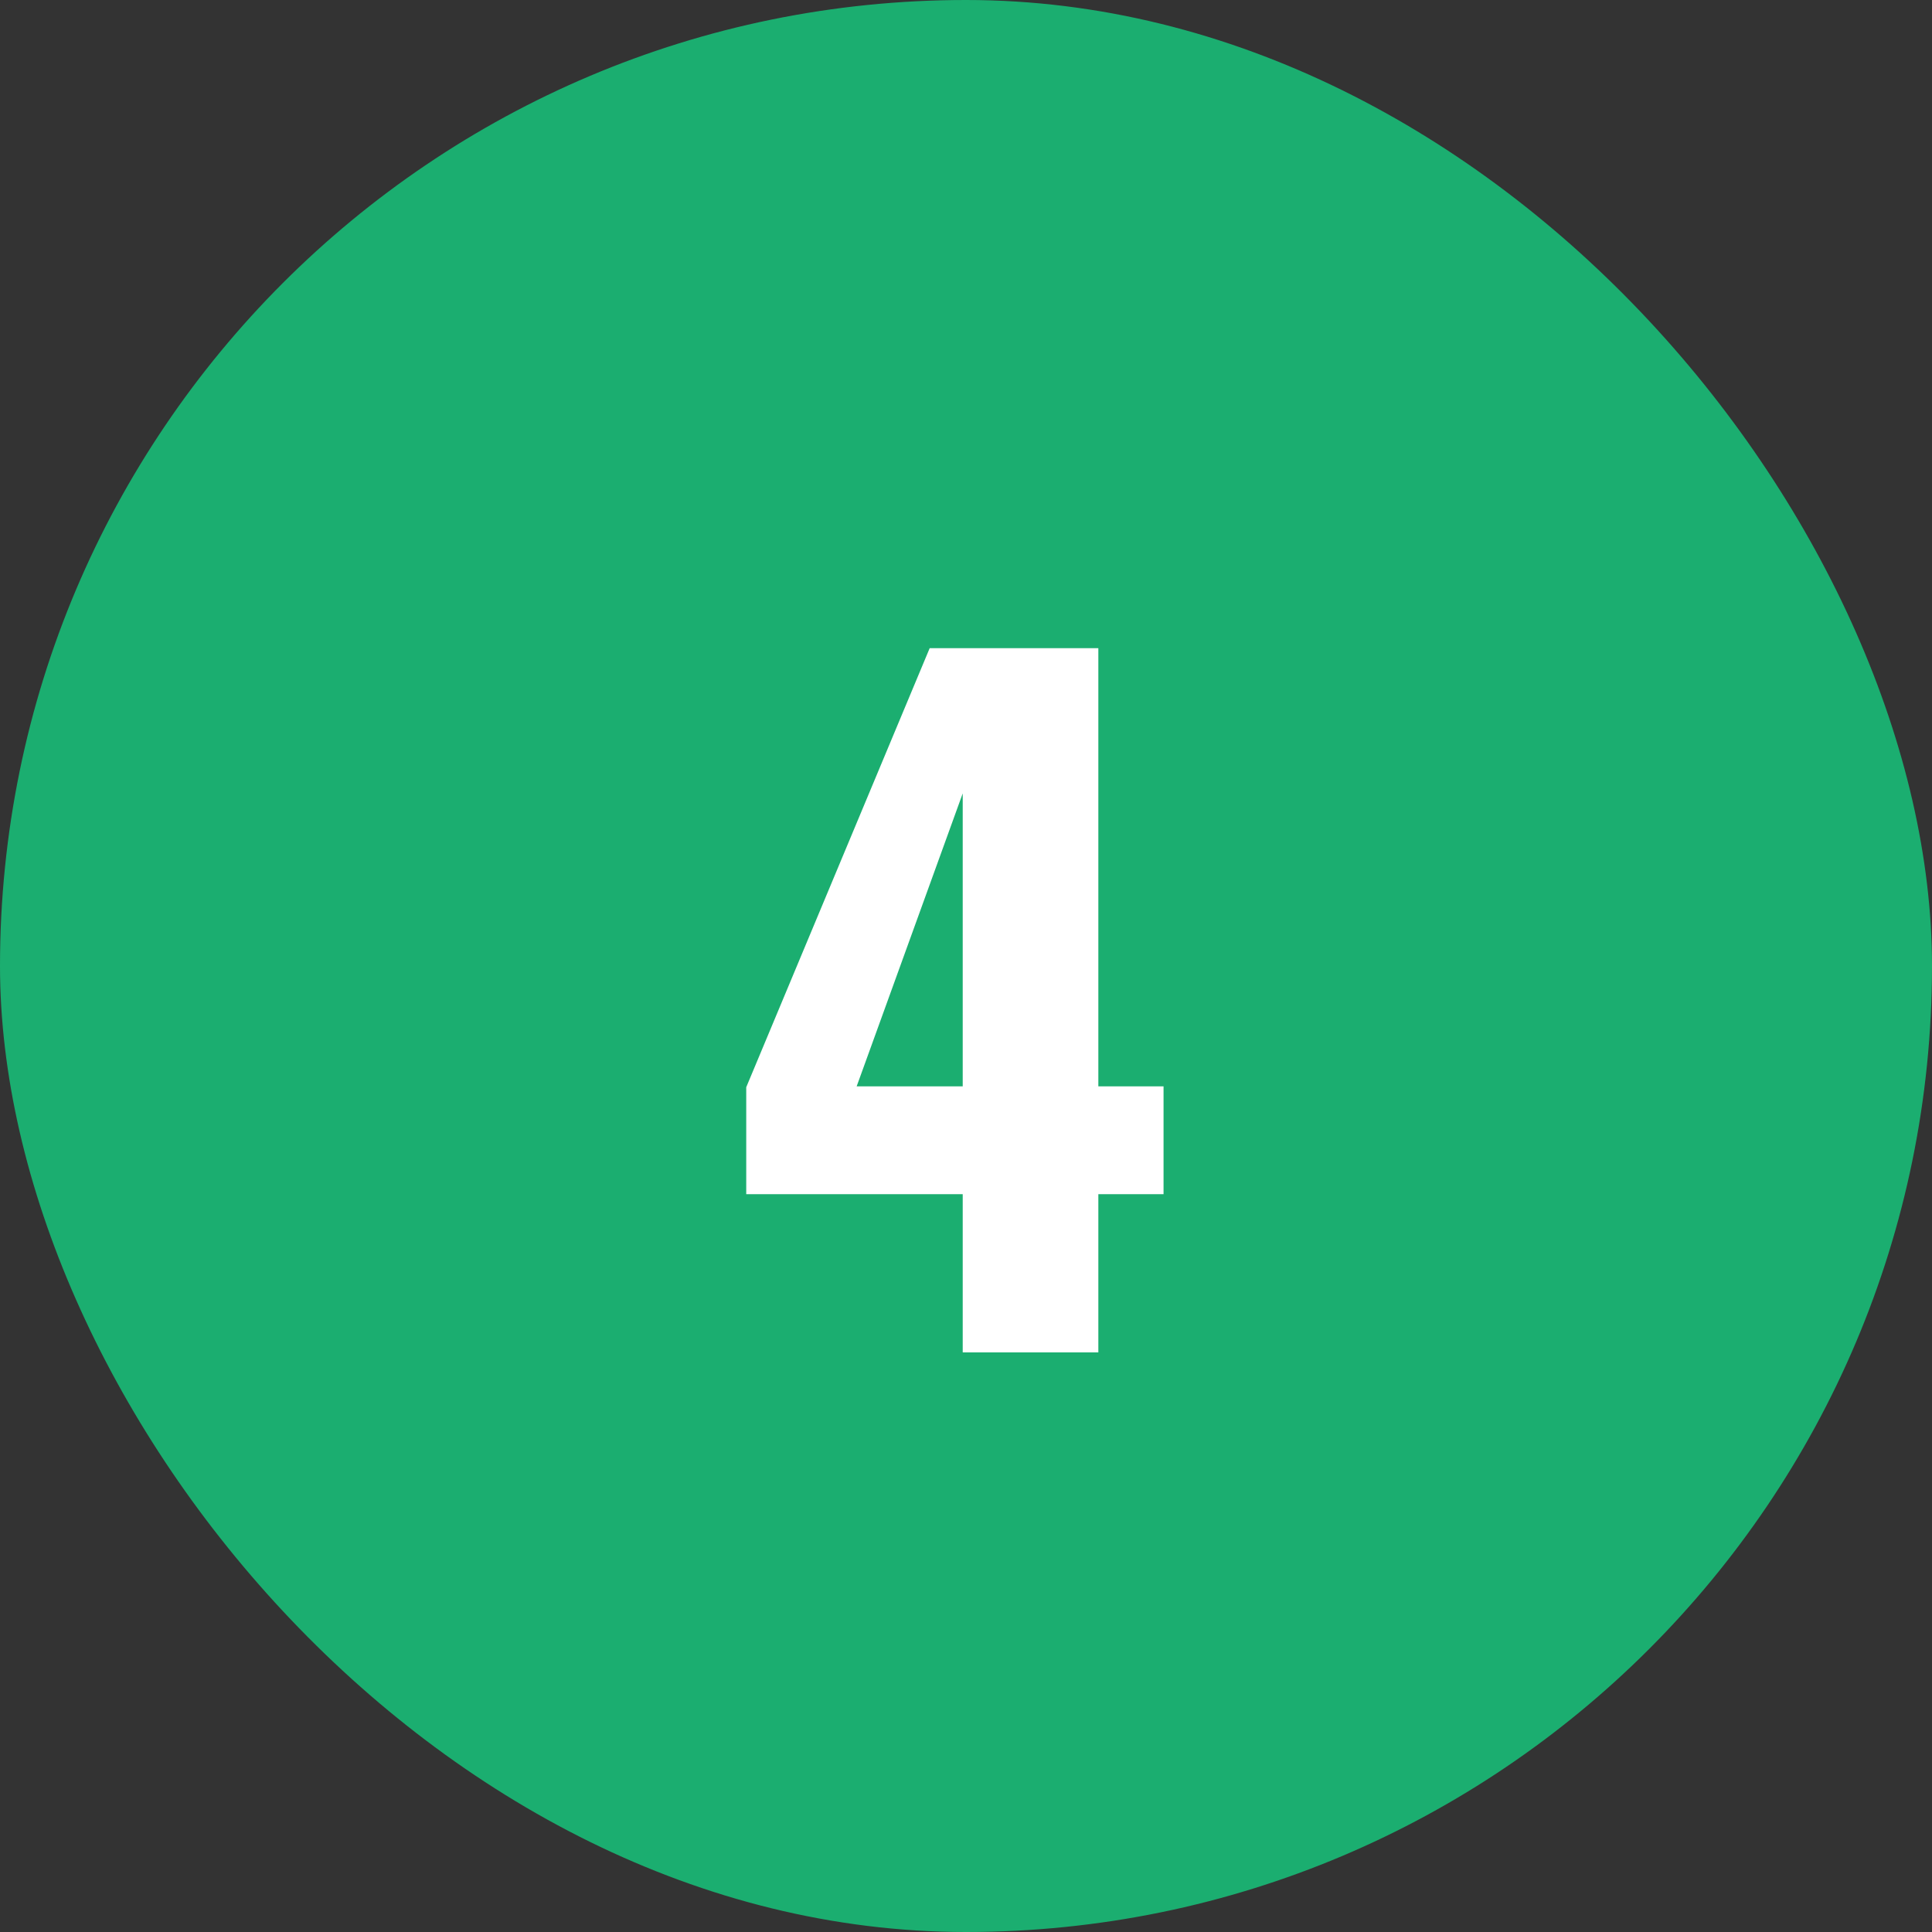
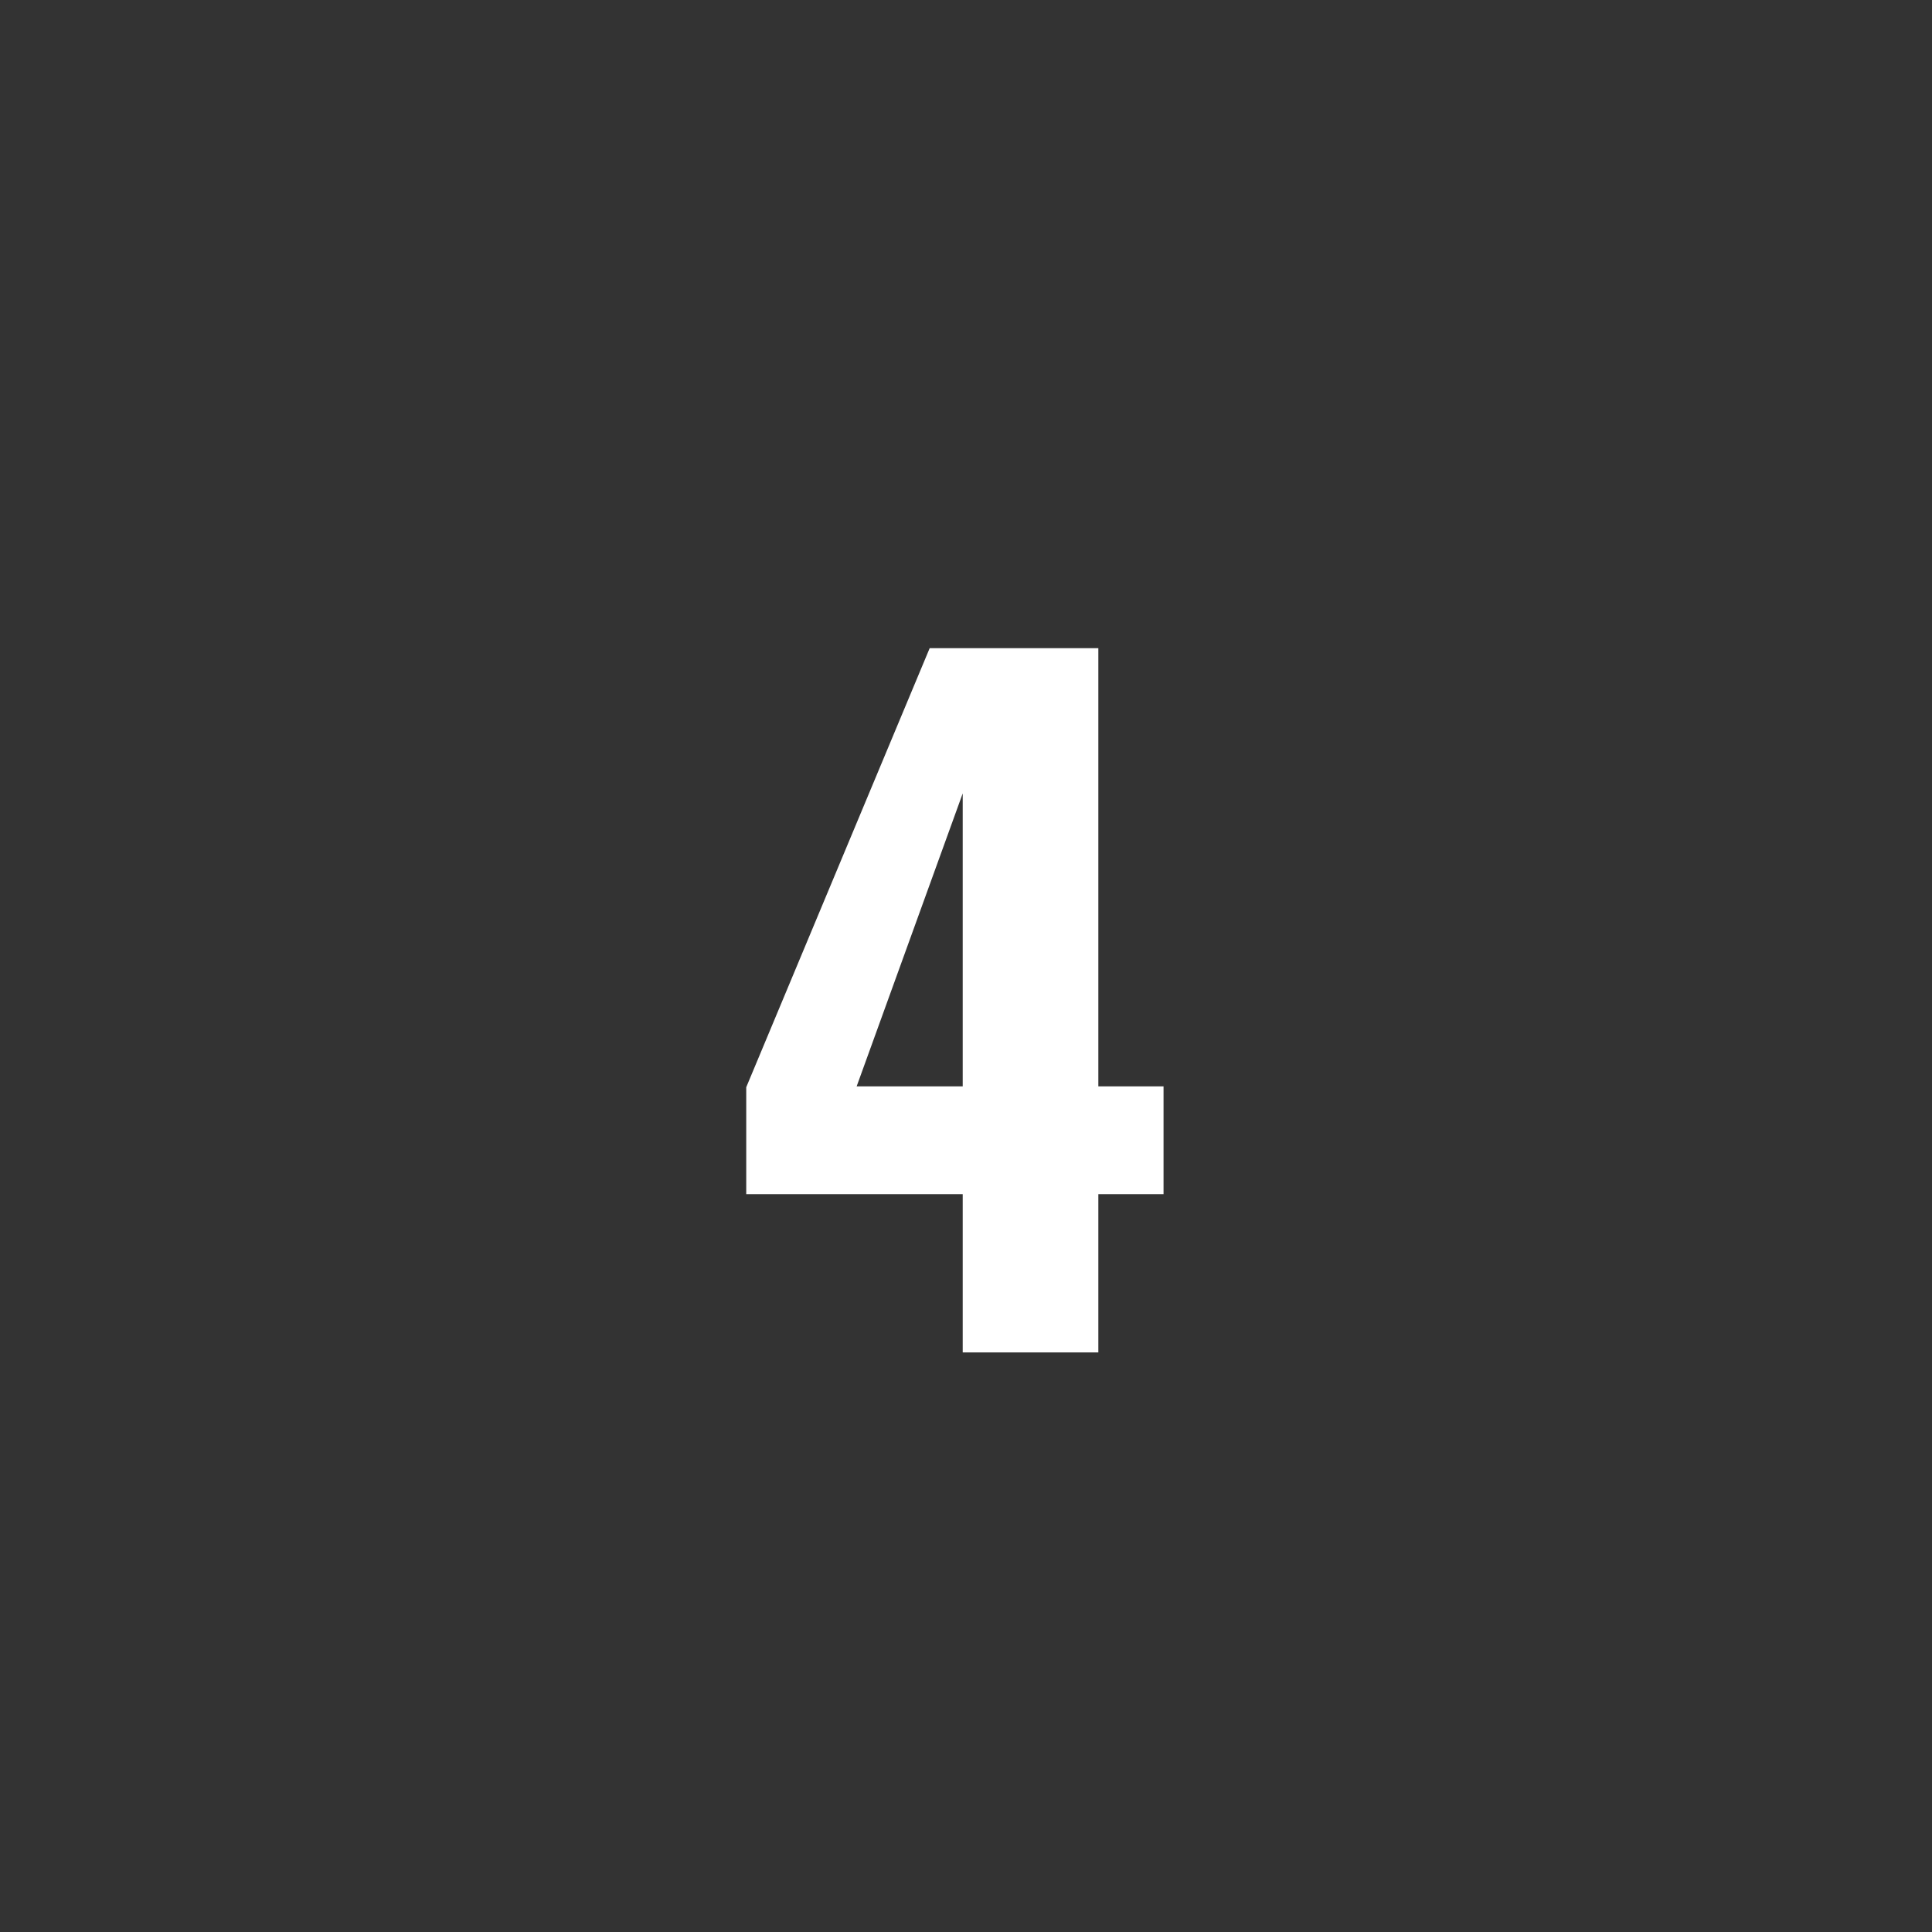
<svg xmlns="http://www.w3.org/2000/svg" width="40" height="40" viewBox="0 0 40 40" fill="none">
  <rect x="0" y="0" width="40" height="40" fill="#333333" stroke="none" />
-   <rect width="40" height="40" rx="20" fill="#1BAE70" />
  <path d="M19.932 28V24.724H15.45V22.51L19.248 13.42H22.74V22.492H24.09V24.724H22.74V28H19.932ZM17.736 22.492H19.932V16.426L17.736 22.492Z" fill="white" />
</svg>